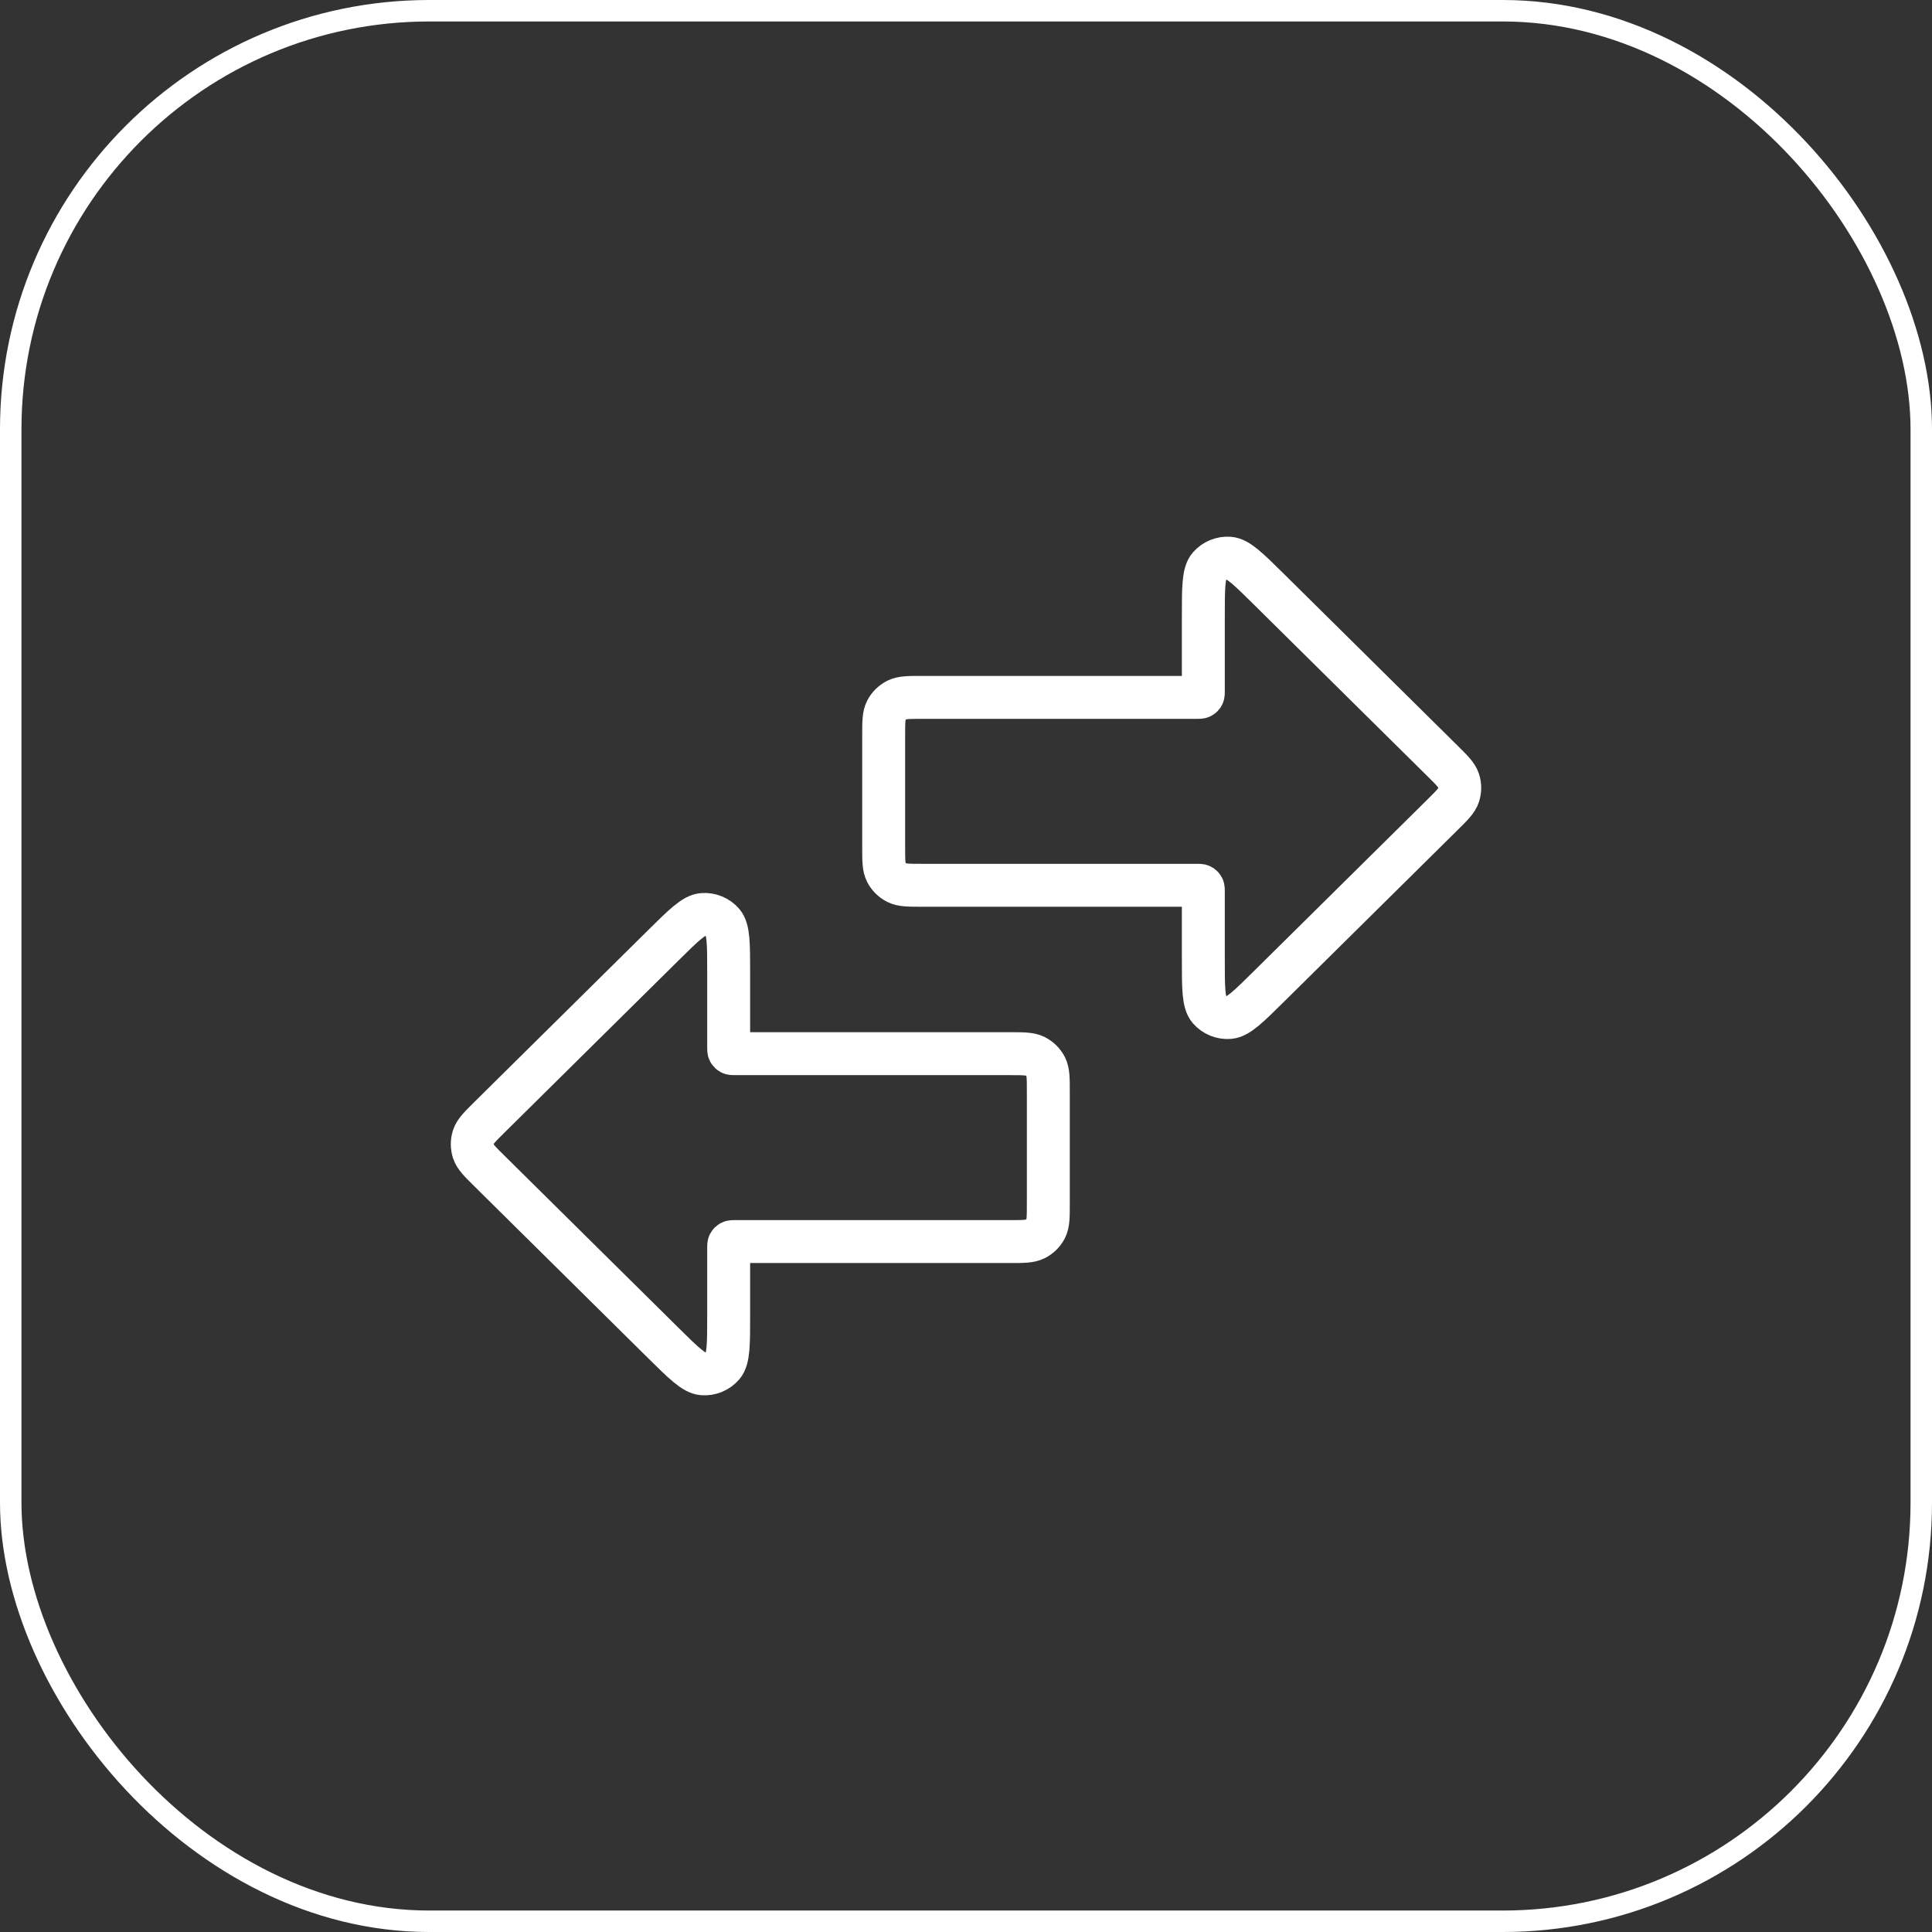
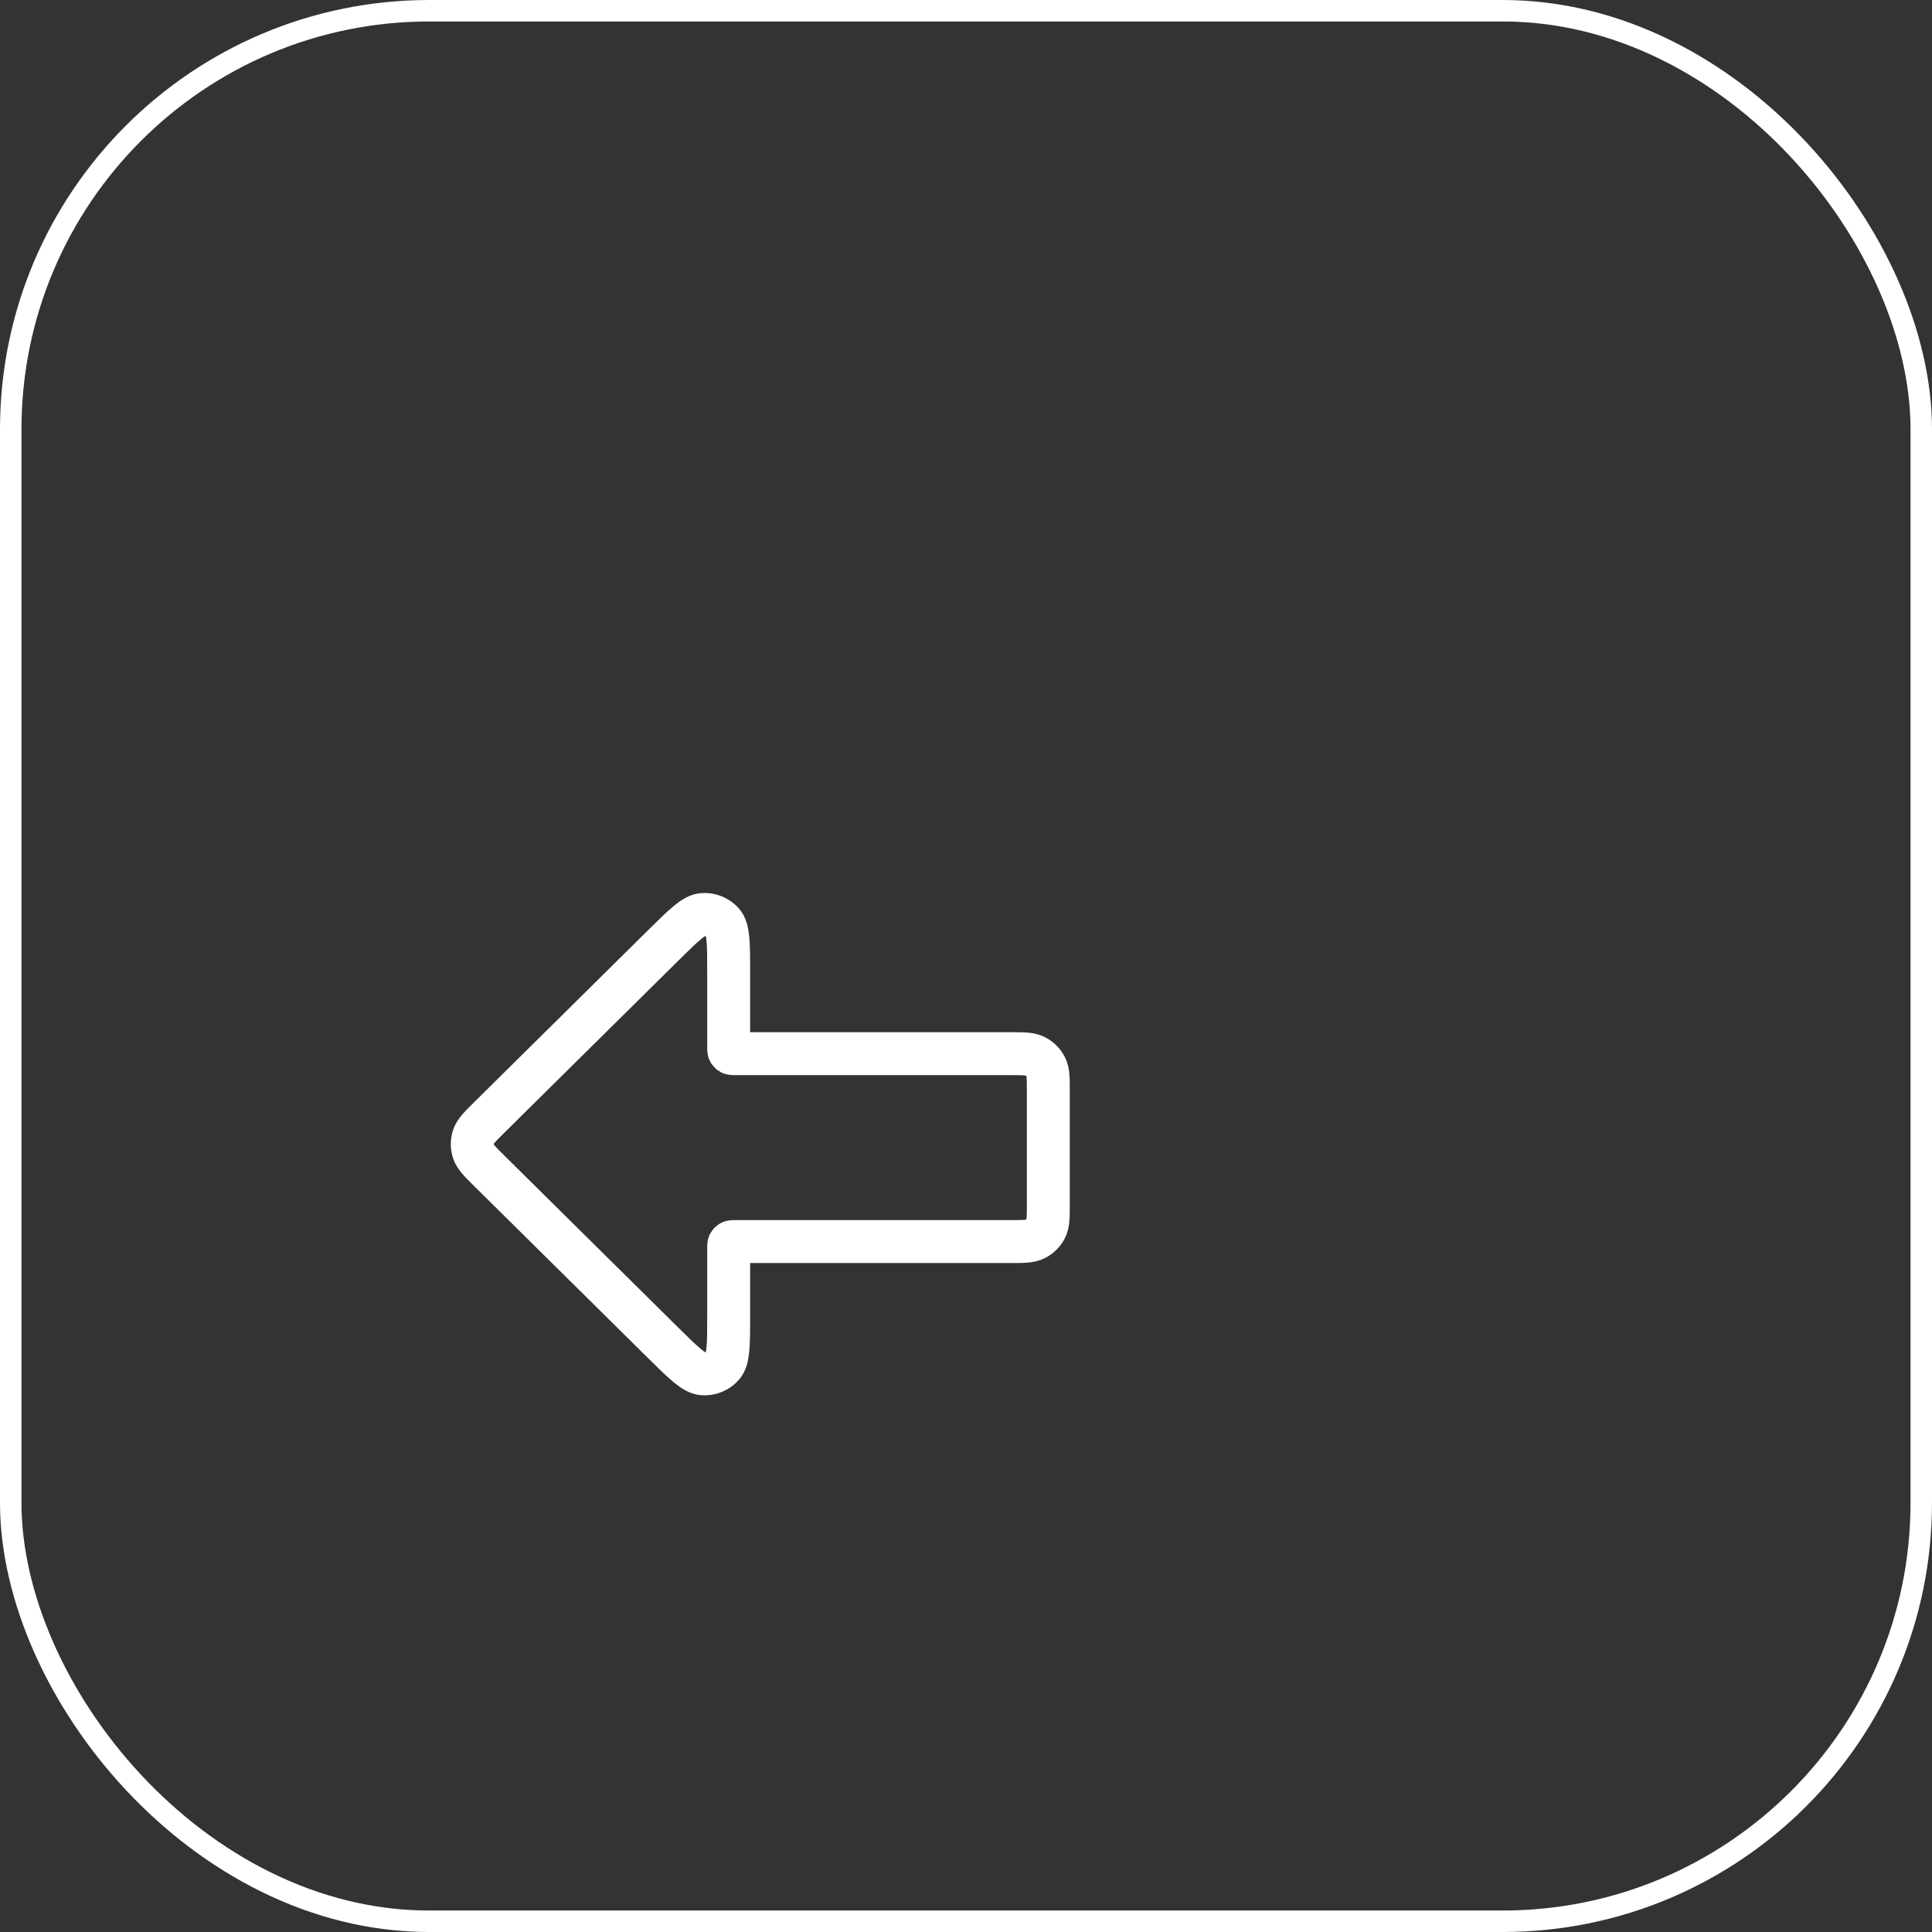
<svg xmlns="http://www.w3.org/2000/svg" width="90" height="90" viewBox="0 0 90 90" fill="none">
  <rect x="0" y="0" width="90" height="90" fill="#333333" stroke="none" />
  <rect x="0.5" y="0.5" width="89" height="89" rx="19.5" stroke="white" />
-   <path d="M55.756 32.487H42.963C42.334 32.487 42.019 32.487 41.778 32.608C41.567 32.714 41.395 32.884 41.287 33.094C41.165 33.331 41.165 33.643 41.165 34.265V39.462C41.165 40.084 41.165 40.395 41.287 40.633C41.395 40.842 41.567 41.012 41.778 41.119C42.019 41.24 42.334 41.24 42.963 41.24H55.756C55.861 41.24 55.914 41.24 55.954 41.26C55.989 41.278 56.018 41.306 56.036 41.341C56.056 41.381 56.056 41.433 56.056 41.536V44.681C56.056 46.028 56.056 46.701 56.325 47.013C56.559 47.283 56.91 47.427 57.268 47.399C57.681 47.367 58.163 46.891 59.126 45.938L67.194 37.959C67.639 37.519 67.862 37.298 67.945 37.045C68.018 36.821 68.018 36.581 67.945 36.358C67.862 36.104 67.639 35.884 67.194 35.444L59.126 27.464C58.163 26.512 57.681 26.036 57.268 26.003C56.91 25.976 56.559 26.119 56.325 26.39C56.056 26.701 56.056 27.375 56.056 28.722V32.19C56.056 32.294 56.056 32.346 56.036 32.386C56.018 32.42 55.989 32.449 55.954 32.467C55.914 32.487 55.861 32.487 55.756 32.487Z" stroke="white" stroke-width="2" />
  <path d="M34.244 49.084H47.037C47.666 49.084 47.981 49.084 48.222 49.205C48.433 49.312 48.605 49.482 48.713 49.691C48.835 49.929 48.835 50.24 48.835 50.863V56.059C48.835 56.682 48.835 56.993 48.713 57.231C48.605 57.44 48.433 57.61 48.222 57.716C47.981 57.837 47.666 57.837 47.037 57.837H34.244C34.139 57.837 34.086 57.837 34.046 57.858C34.011 57.876 33.982 57.904 33.964 57.939C33.944 57.978 33.944 58.03 33.944 58.134V61.278C33.944 62.625 33.944 63.298 33.675 63.61C33.441 63.881 33.09 64.025 32.732 63.997C32.319 63.964 31.837 63.488 30.874 62.536L22.806 54.556C22.361 54.116 22.138 53.896 22.055 53.642C21.982 53.419 21.982 53.179 22.055 52.955C22.138 52.702 22.361 52.481 22.806 52.041L30.874 44.062C31.837 43.109 32.319 42.633 32.732 42.601C33.09 42.573 33.441 42.717 33.675 42.987C33.944 43.299 33.944 43.972 33.944 45.319V48.788C33.944 48.892 33.944 48.944 33.964 48.983C33.982 49.018 34.011 49.046 34.046 49.064C34.086 49.084 34.139 49.084 34.244 49.084Z" stroke="white" stroke-width="2" />
</svg>